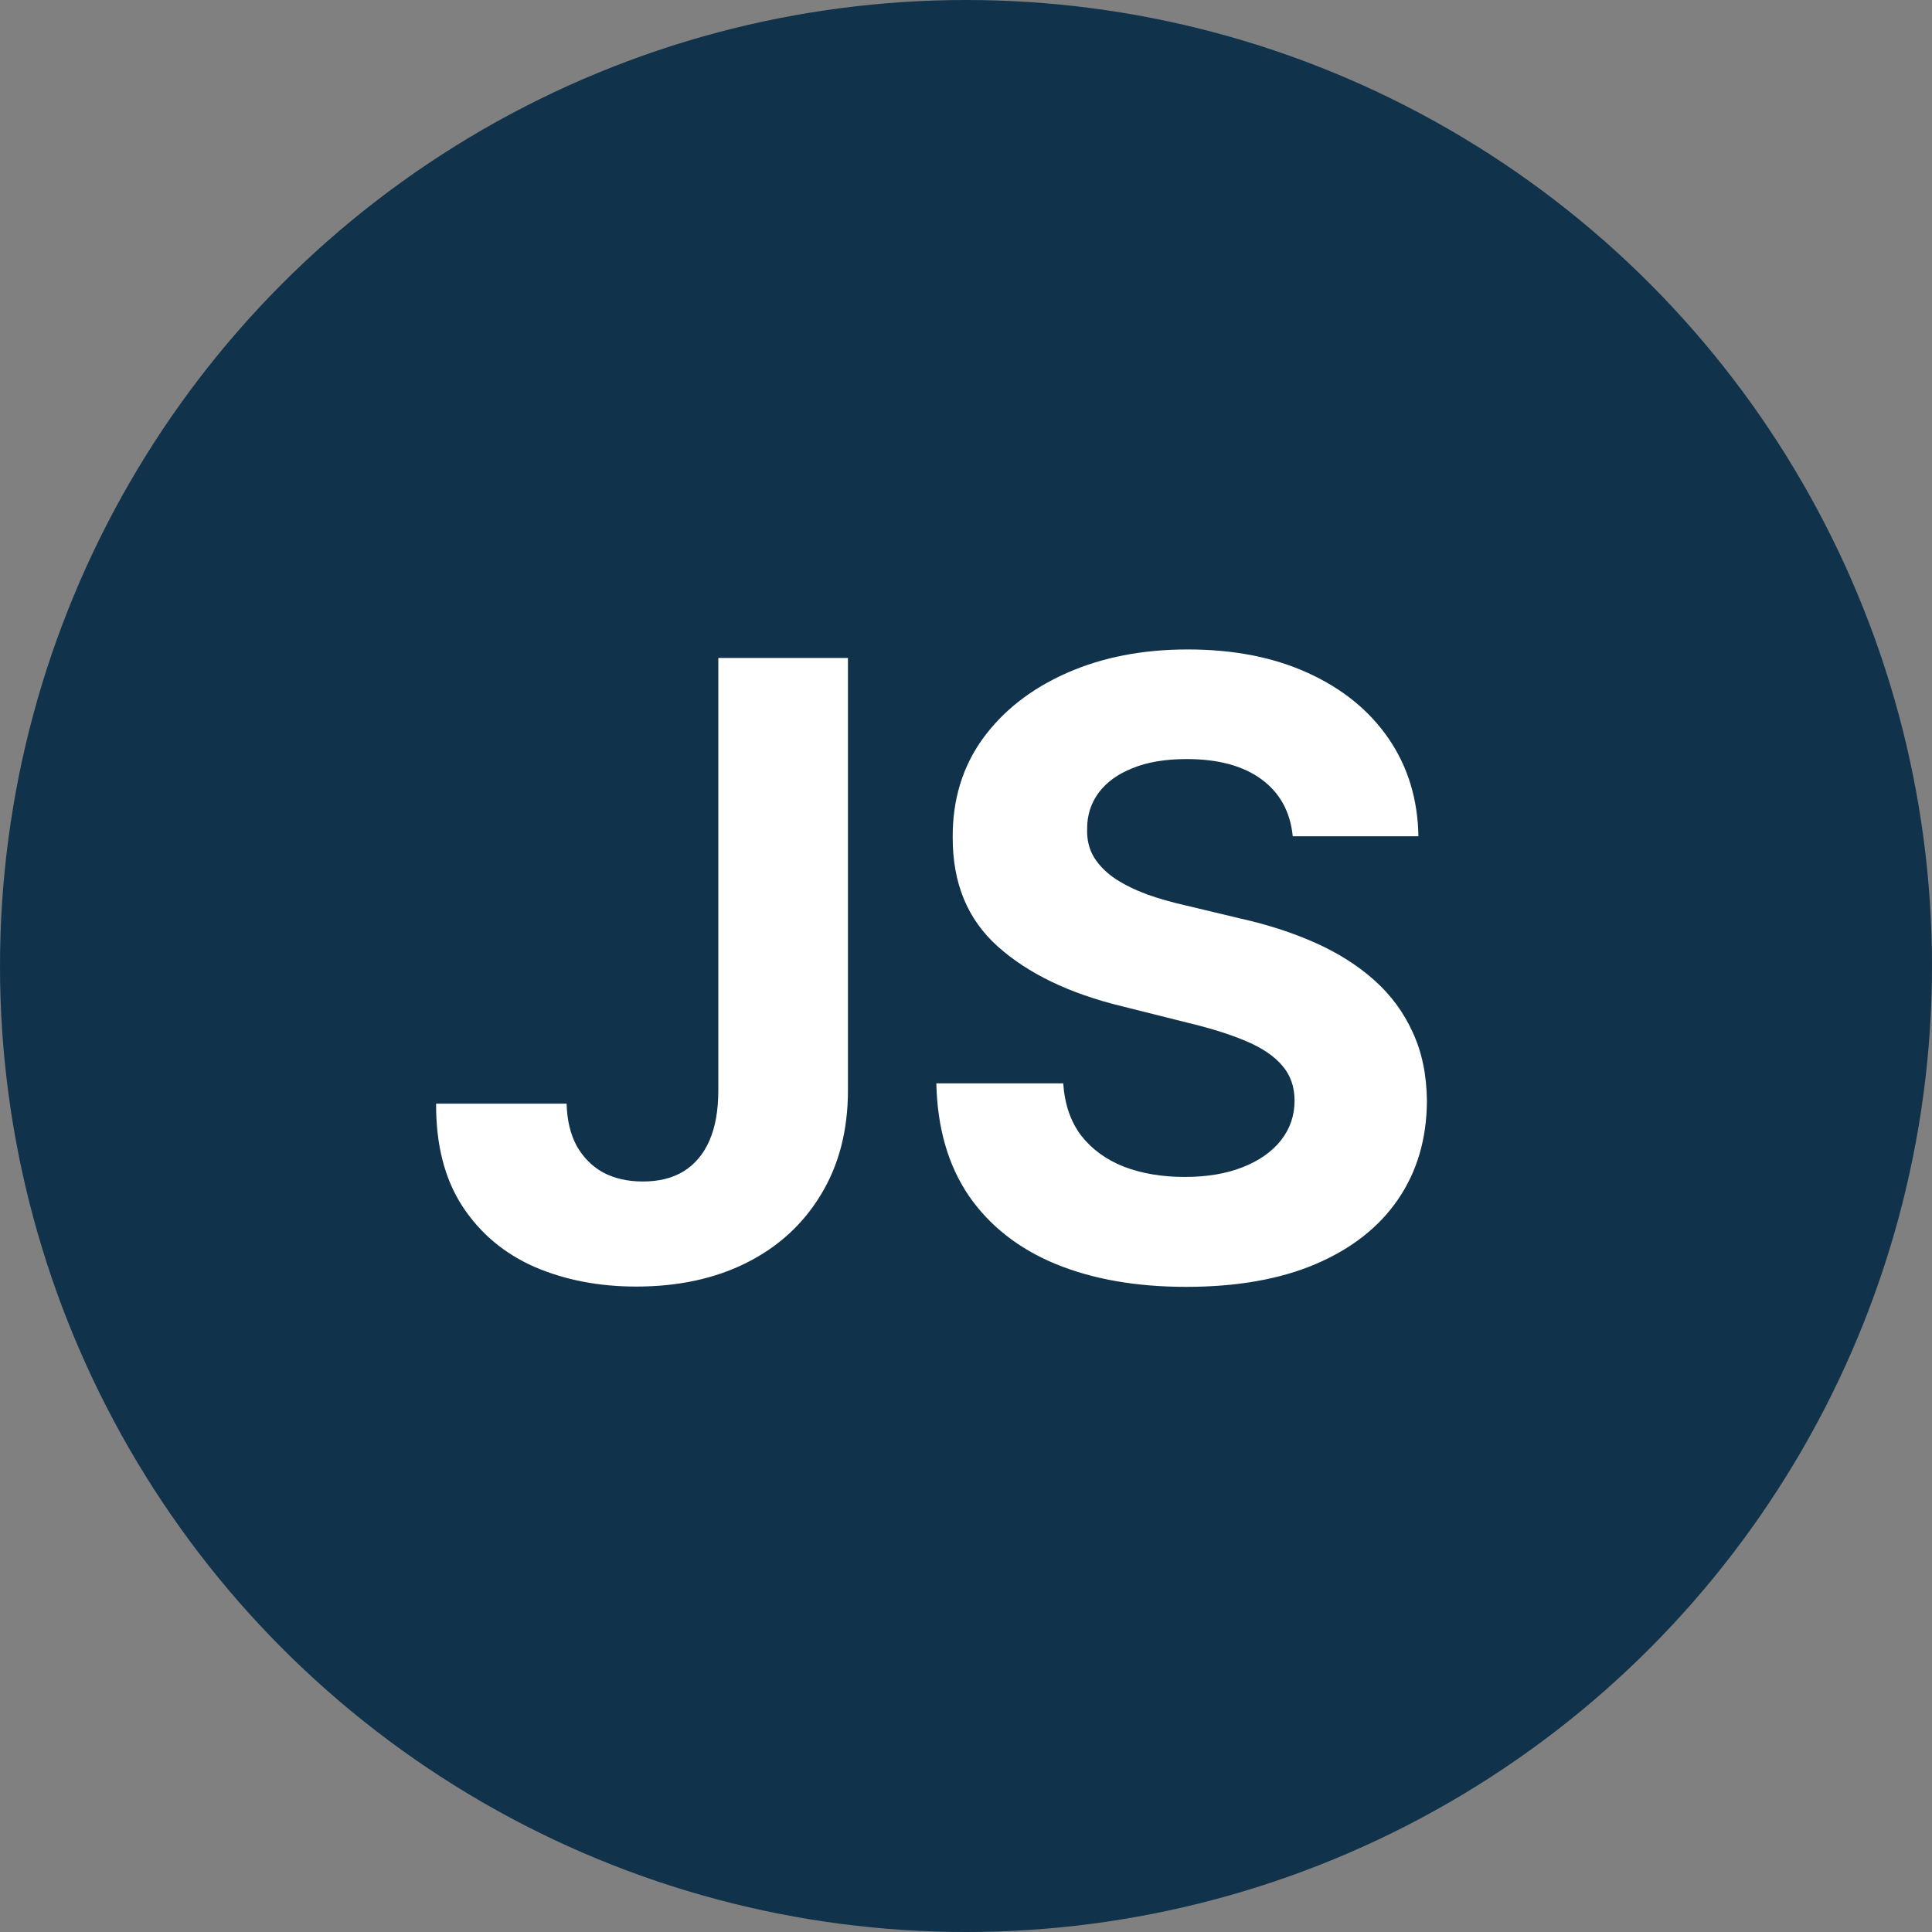
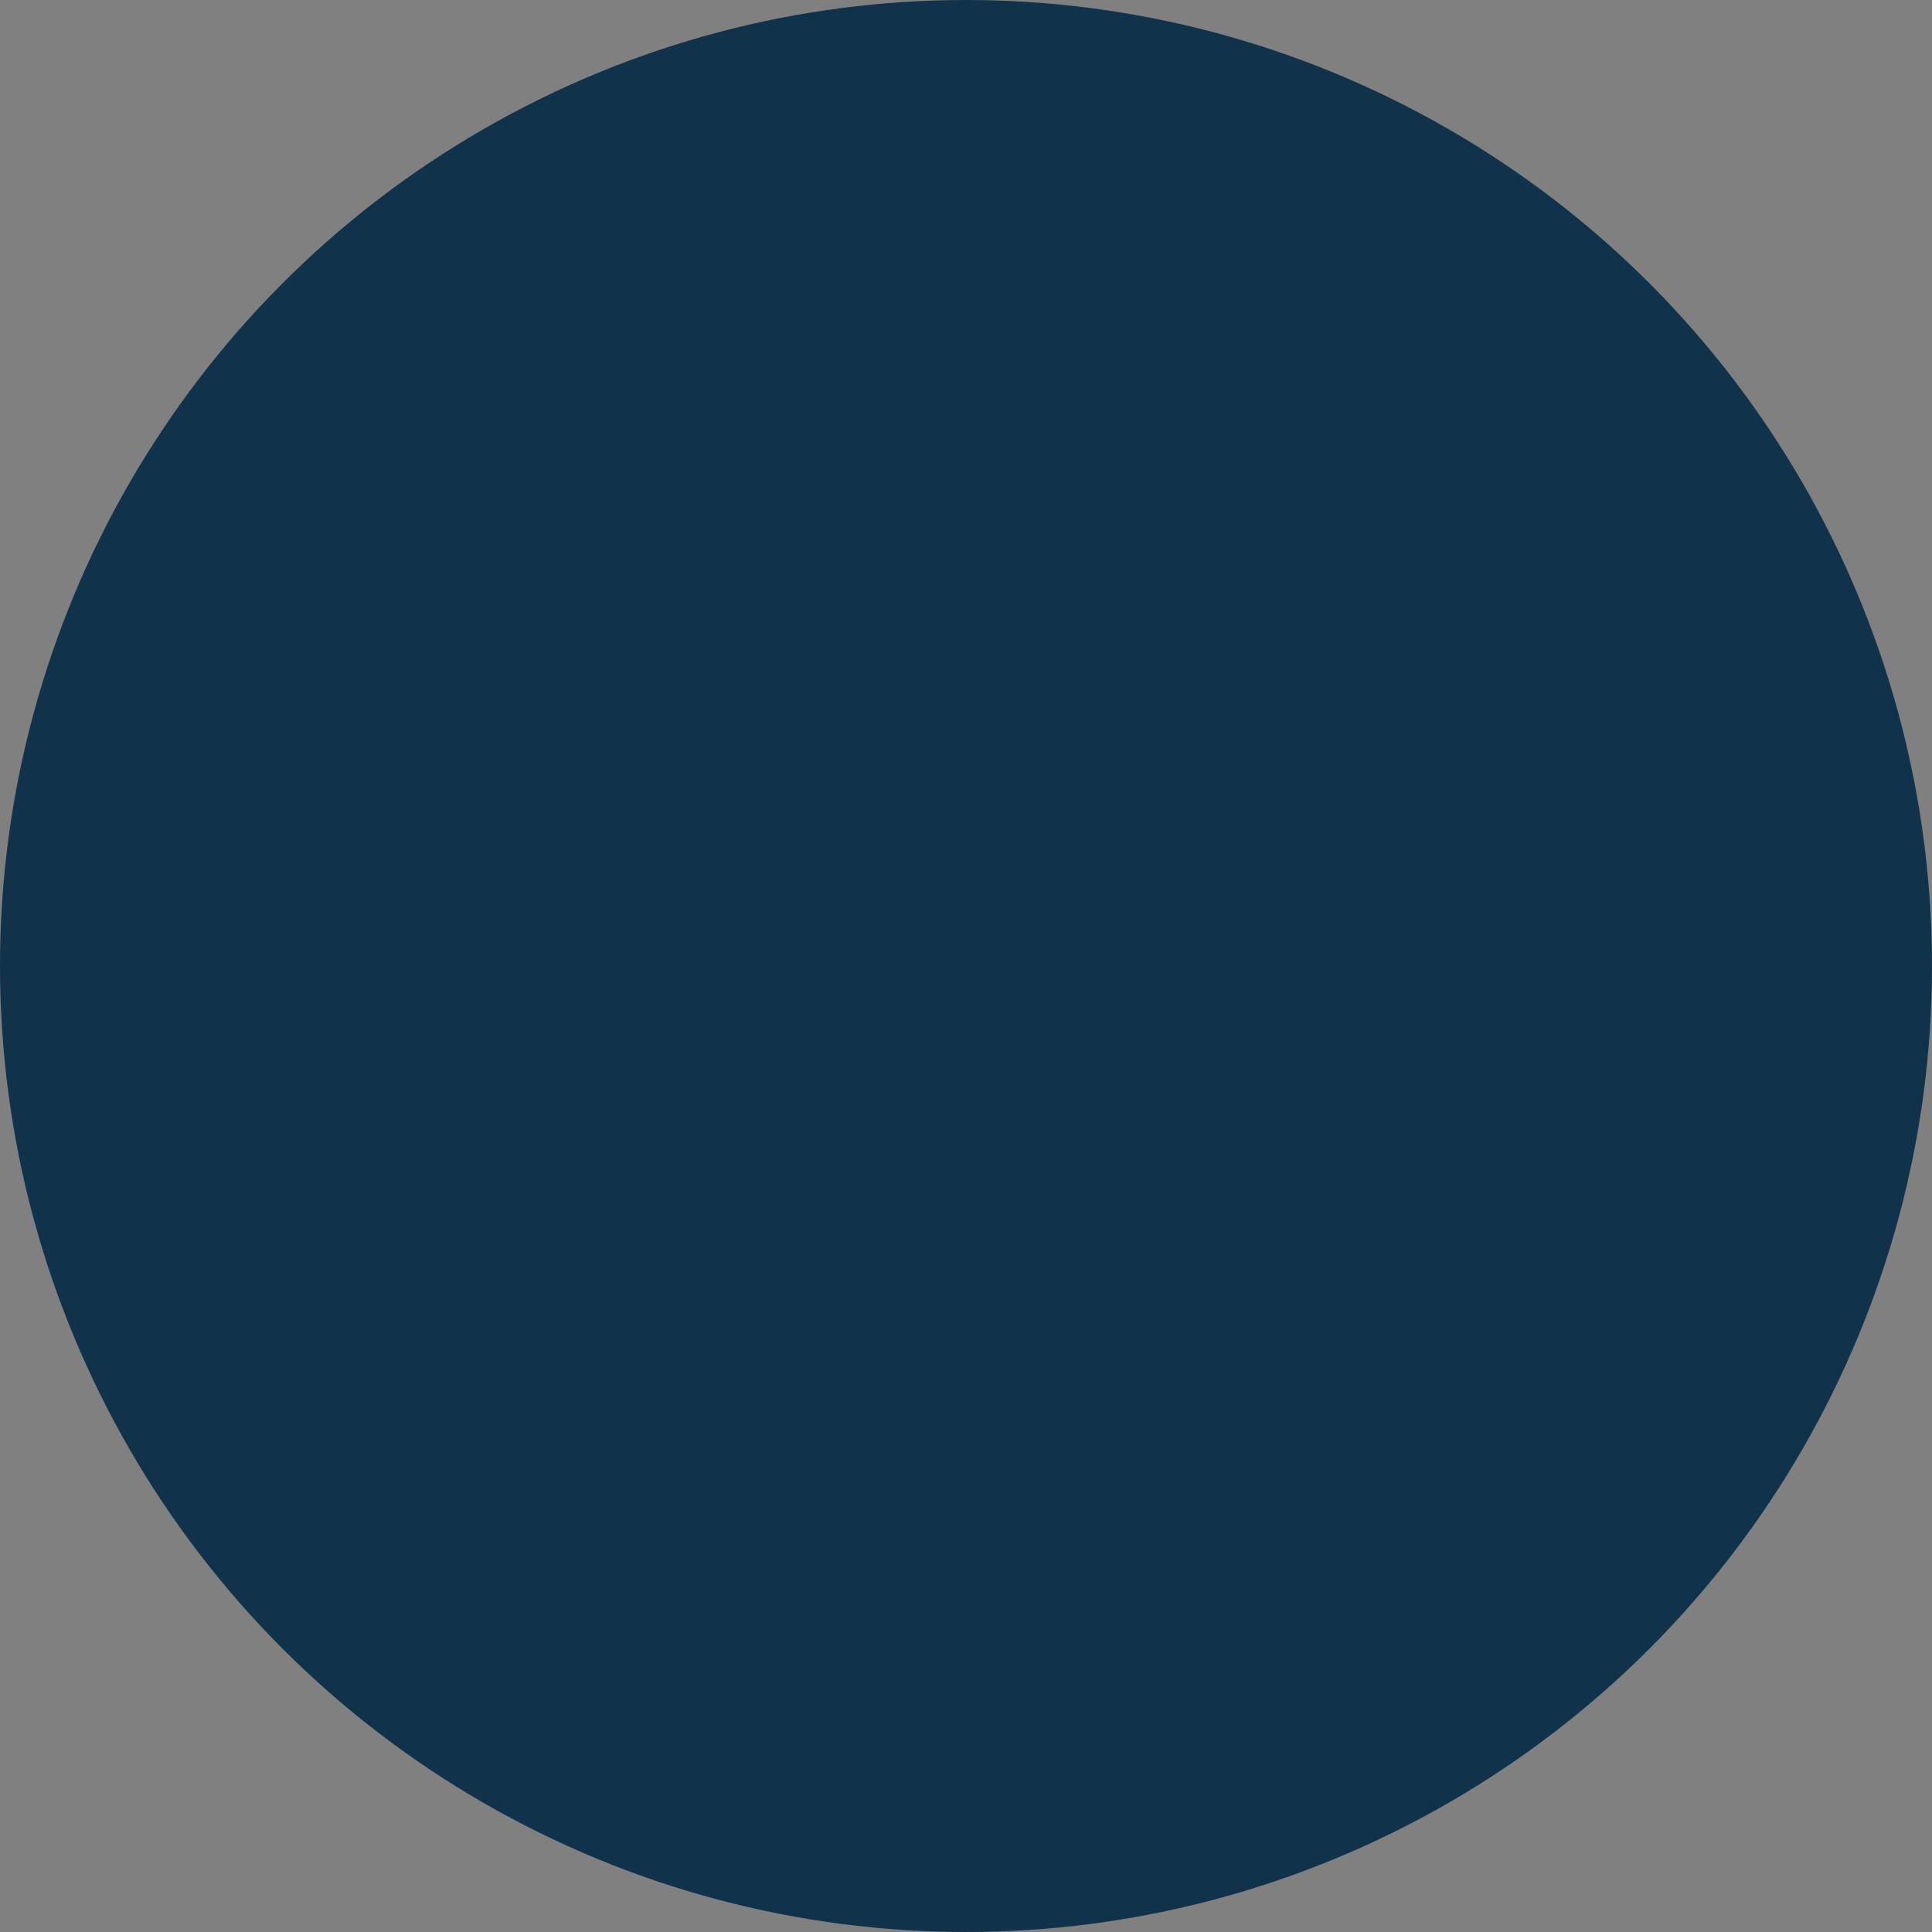
<svg xmlns="http://www.w3.org/2000/svg" width="65" height="65" viewBox="0 0 65 65" fill="none">
  <rect x="0" y="0" width="65" height="65" fill="#808080" stroke="none" />
  <circle cx="32.5" cy="32.5" r="32.5" fill="#10334B" />
-   <path d="M24.167 22.136H28.528V36.684C28.528 38.028 28.225 39.197 27.621 40.188C27.023 41.18 26.191 41.944 25.125 42.48C24.059 43.017 22.819 43.285 21.406 43.285C20.15 43.285 19.009 43.065 17.983 42.623C16.965 42.175 16.156 41.496 15.559 40.586C14.961 39.669 14.666 38.517 14.672 37.132H19.063C19.077 37.682 19.189 38.154 19.399 38.548C19.617 38.935 19.912 39.234 20.286 39.444C20.666 39.648 21.114 39.75 21.631 39.75C22.174 39.75 22.632 39.635 23.006 39.404C23.386 39.166 23.675 38.82 23.872 38.365C24.069 37.91 24.167 37.349 24.167 36.684V22.136ZM43.493 28.136C43.412 27.314 43.062 26.676 42.444 26.221C41.826 25.766 40.987 25.538 39.928 25.538C39.208 25.538 38.6 25.64 38.104 25.844C37.608 26.041 37.228 26.316 36.963 26.669C36.705 27.022 36.576 27.423 36.576 27.871C36.562 28.245 36.64 28.571 36.81 28.849C36.987 29.128 37.228 29.369 37.534 29.573C37.839 29.77 38.192 29.943 38.593 30.092C38.994 30.235 39.422 30.357 39.877 30.459L41.751 30.907C42.661 31.111 43.497 31.383 44.257 31.722C45.018 32.062 45.677 32.48 46.234 32.975C46.791 33.471 47.222 34.055 47.528 34.728C47.84 35.4 48 36.171 48.007 37.04C48 38.317 47.674 39.424 47.029 40.361C46.39 41.292 45.466 42.015 44.257 42.531C43.055 43.041 41.605 43.295 39.907 43.295C38.223 43.295 36.756 43.037 35.506 42.521C34.263 42.005 33.292 41.241 32.593 40.229C31.9 39.21 31.536 37.95 31.502 36.449H35.771C35.819 37.149 36.019 37.733 36.372 38.202C36.732 38.663 37.211 39.013 37.809 39.251C38.413 39.482 39.096 39.597 39.856 39.597C40.603 39.597 41.252 39.489 41.802 39.271C42.359 39.054 42.79 38.752 43.096 38.365C43.402 37.977 43.554 37.533 43.554 37.03C43.554 36.561 43.415 36.167 43.137 35.848C42.865 35.529 42.464 35.257 41.935 35.033C41.412 34.809 40.77 34.605 40.009 34.422L37.737 33.852C35.978 33.424 34.589 32.755 33.571 31.845C32.552 30.934 32.046 29.709 32.053 28.167C32.046 26.904 32.382 25.8 33.061 24.856C33.747 23.912 34.688 23.175 35.883 22.645C37.078 22.115 38.437 21.85 39.958 21.85C41.507 21.85 42.858 22.115 44.013 22.645C45.174 23.175 46.078 23.912 46.723 24.856C47.368 25.8 47.701 26.893 47.721 28.136H43.493Z" fill="white" />
</svg>